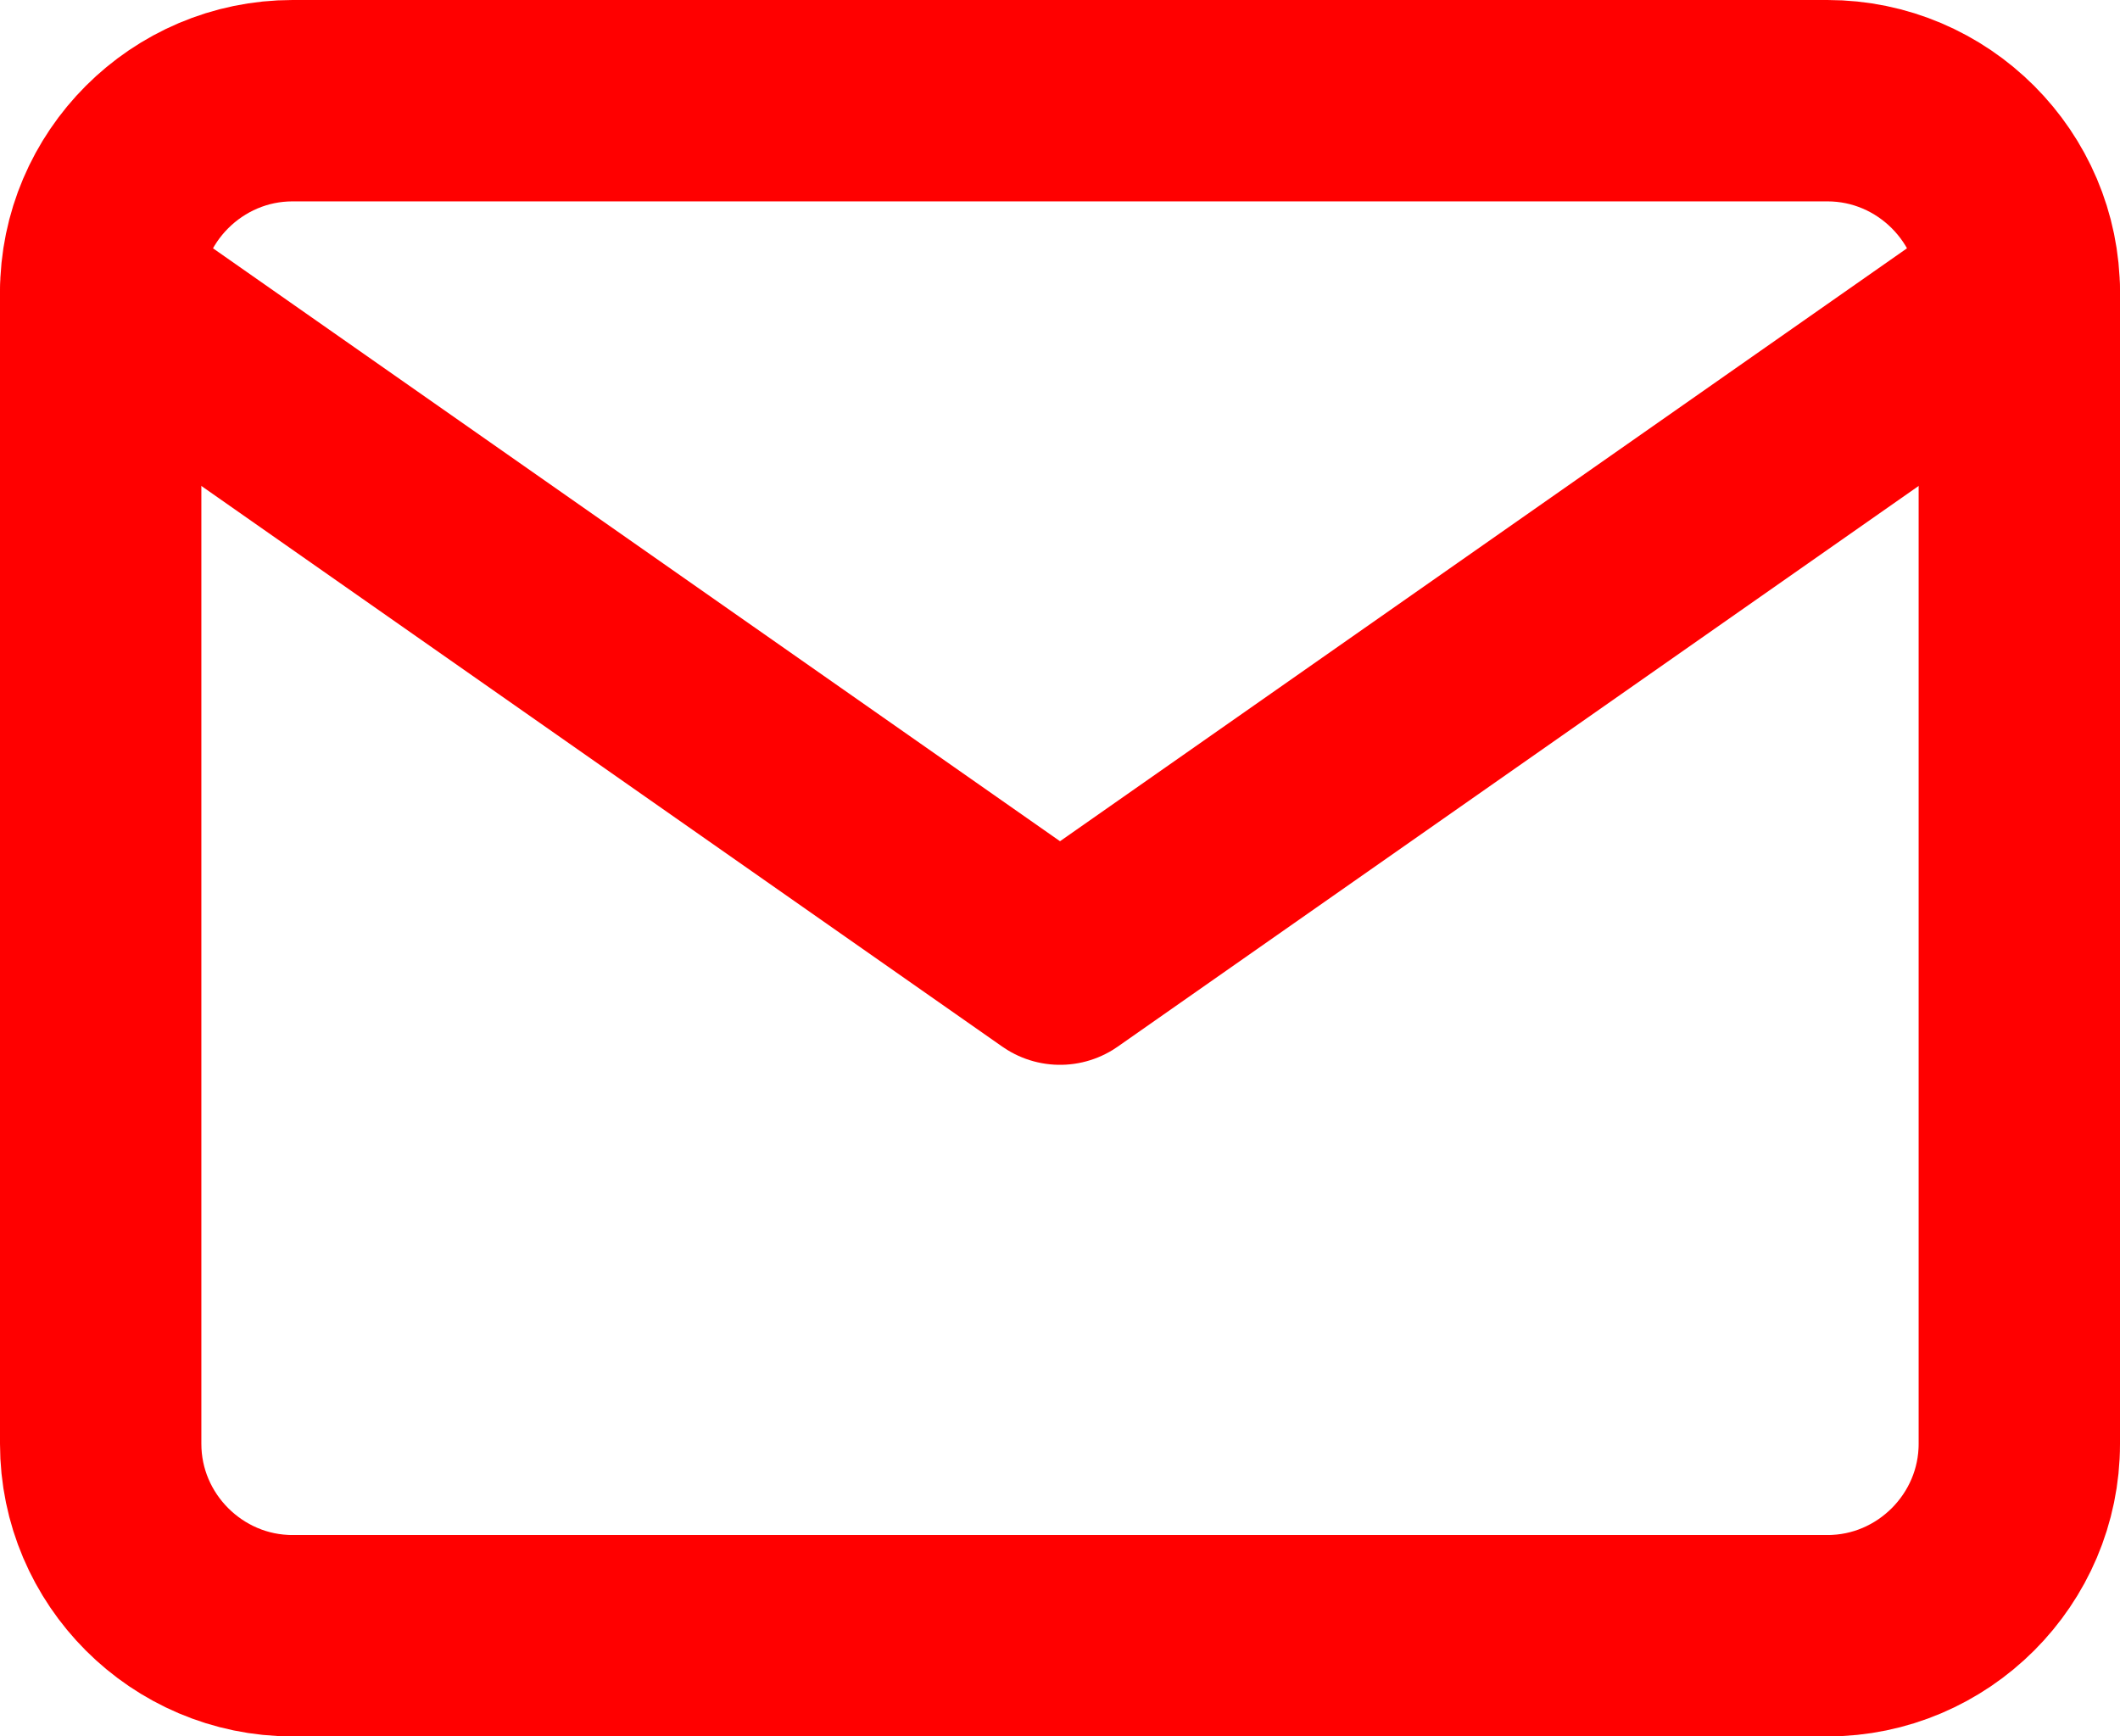
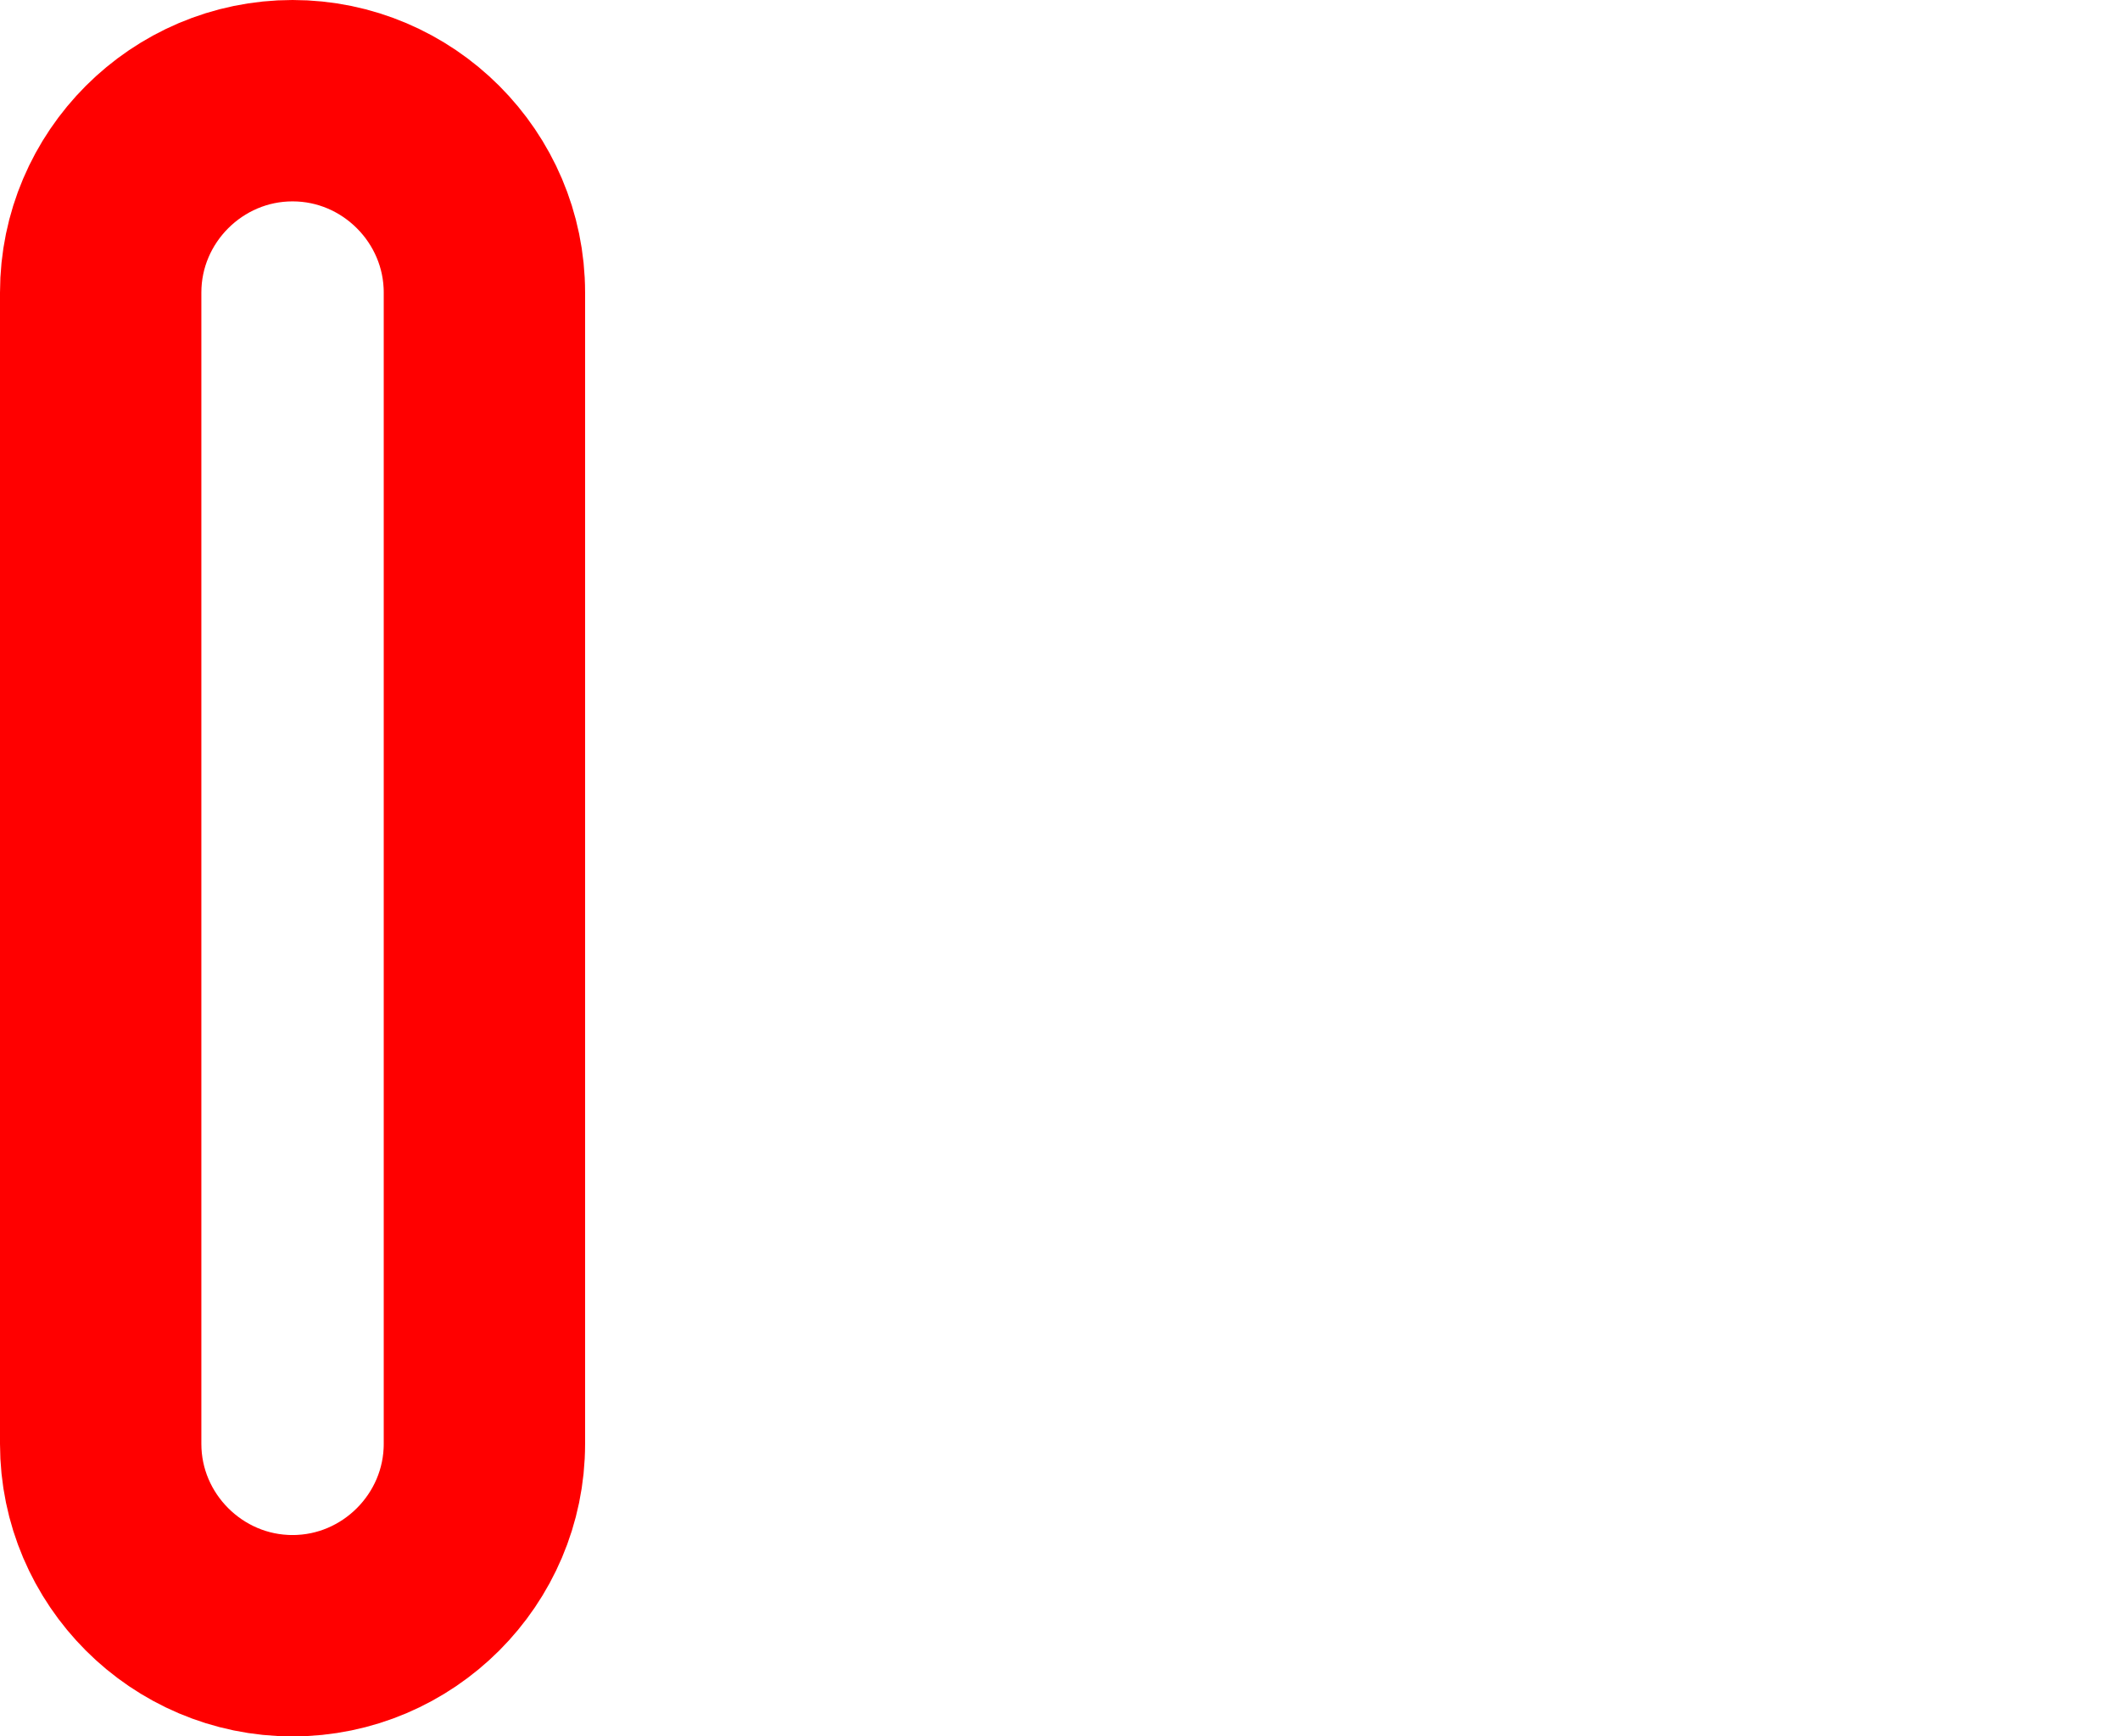
<svg xmlns="http://www.w3.org/2000/svg" version="1.1" id="Capa_1" x="0px" y="0px" width="73.699px" height="60.358px" viewBox="0 0 73.699 60.358" enable-background="new 0 0 73.699 60.358" xml:space="preserve">
  <g>
-     <path fill="none" stroke="#FF0000" stroke-width="7" stroke-linecap="round" stroke-linejoin="round" d="M10.17,3.5h53.359   c3.668,0,6.67,3.001,6.67,6.669v40.02c0,3.669-3.002,6.67-6.67,6.67H10.17c-3.668,0-6.67-3.001-6.67-6.67v-40.02   C3.5,6.501,6.502,3.5,10.17,3.5z" />
-     <polyline fill="none" stroke="#FF0000" stroke-width="7" stroke-linecap="round" stroke-linejoin="round" points="70.199,10.17    36.85,33.514 3.5,10.17  " />
+     <path fill="none" stroke="#FF0000" stroke-width="7" stroke-linecap="round" stroke-linejoin="round" d="M10.17,3.5c3.668,0,6.67,3.001,6.67,6.669v40.02c0,3.669-3.002,6.67-6.67,6.67H10.17c-3.668,0-6.67-3.001-6.67-6.67v-40.02   C3.5,6.501,6.502,3.5,10.17,3.5z" />
  </g>
</svg>